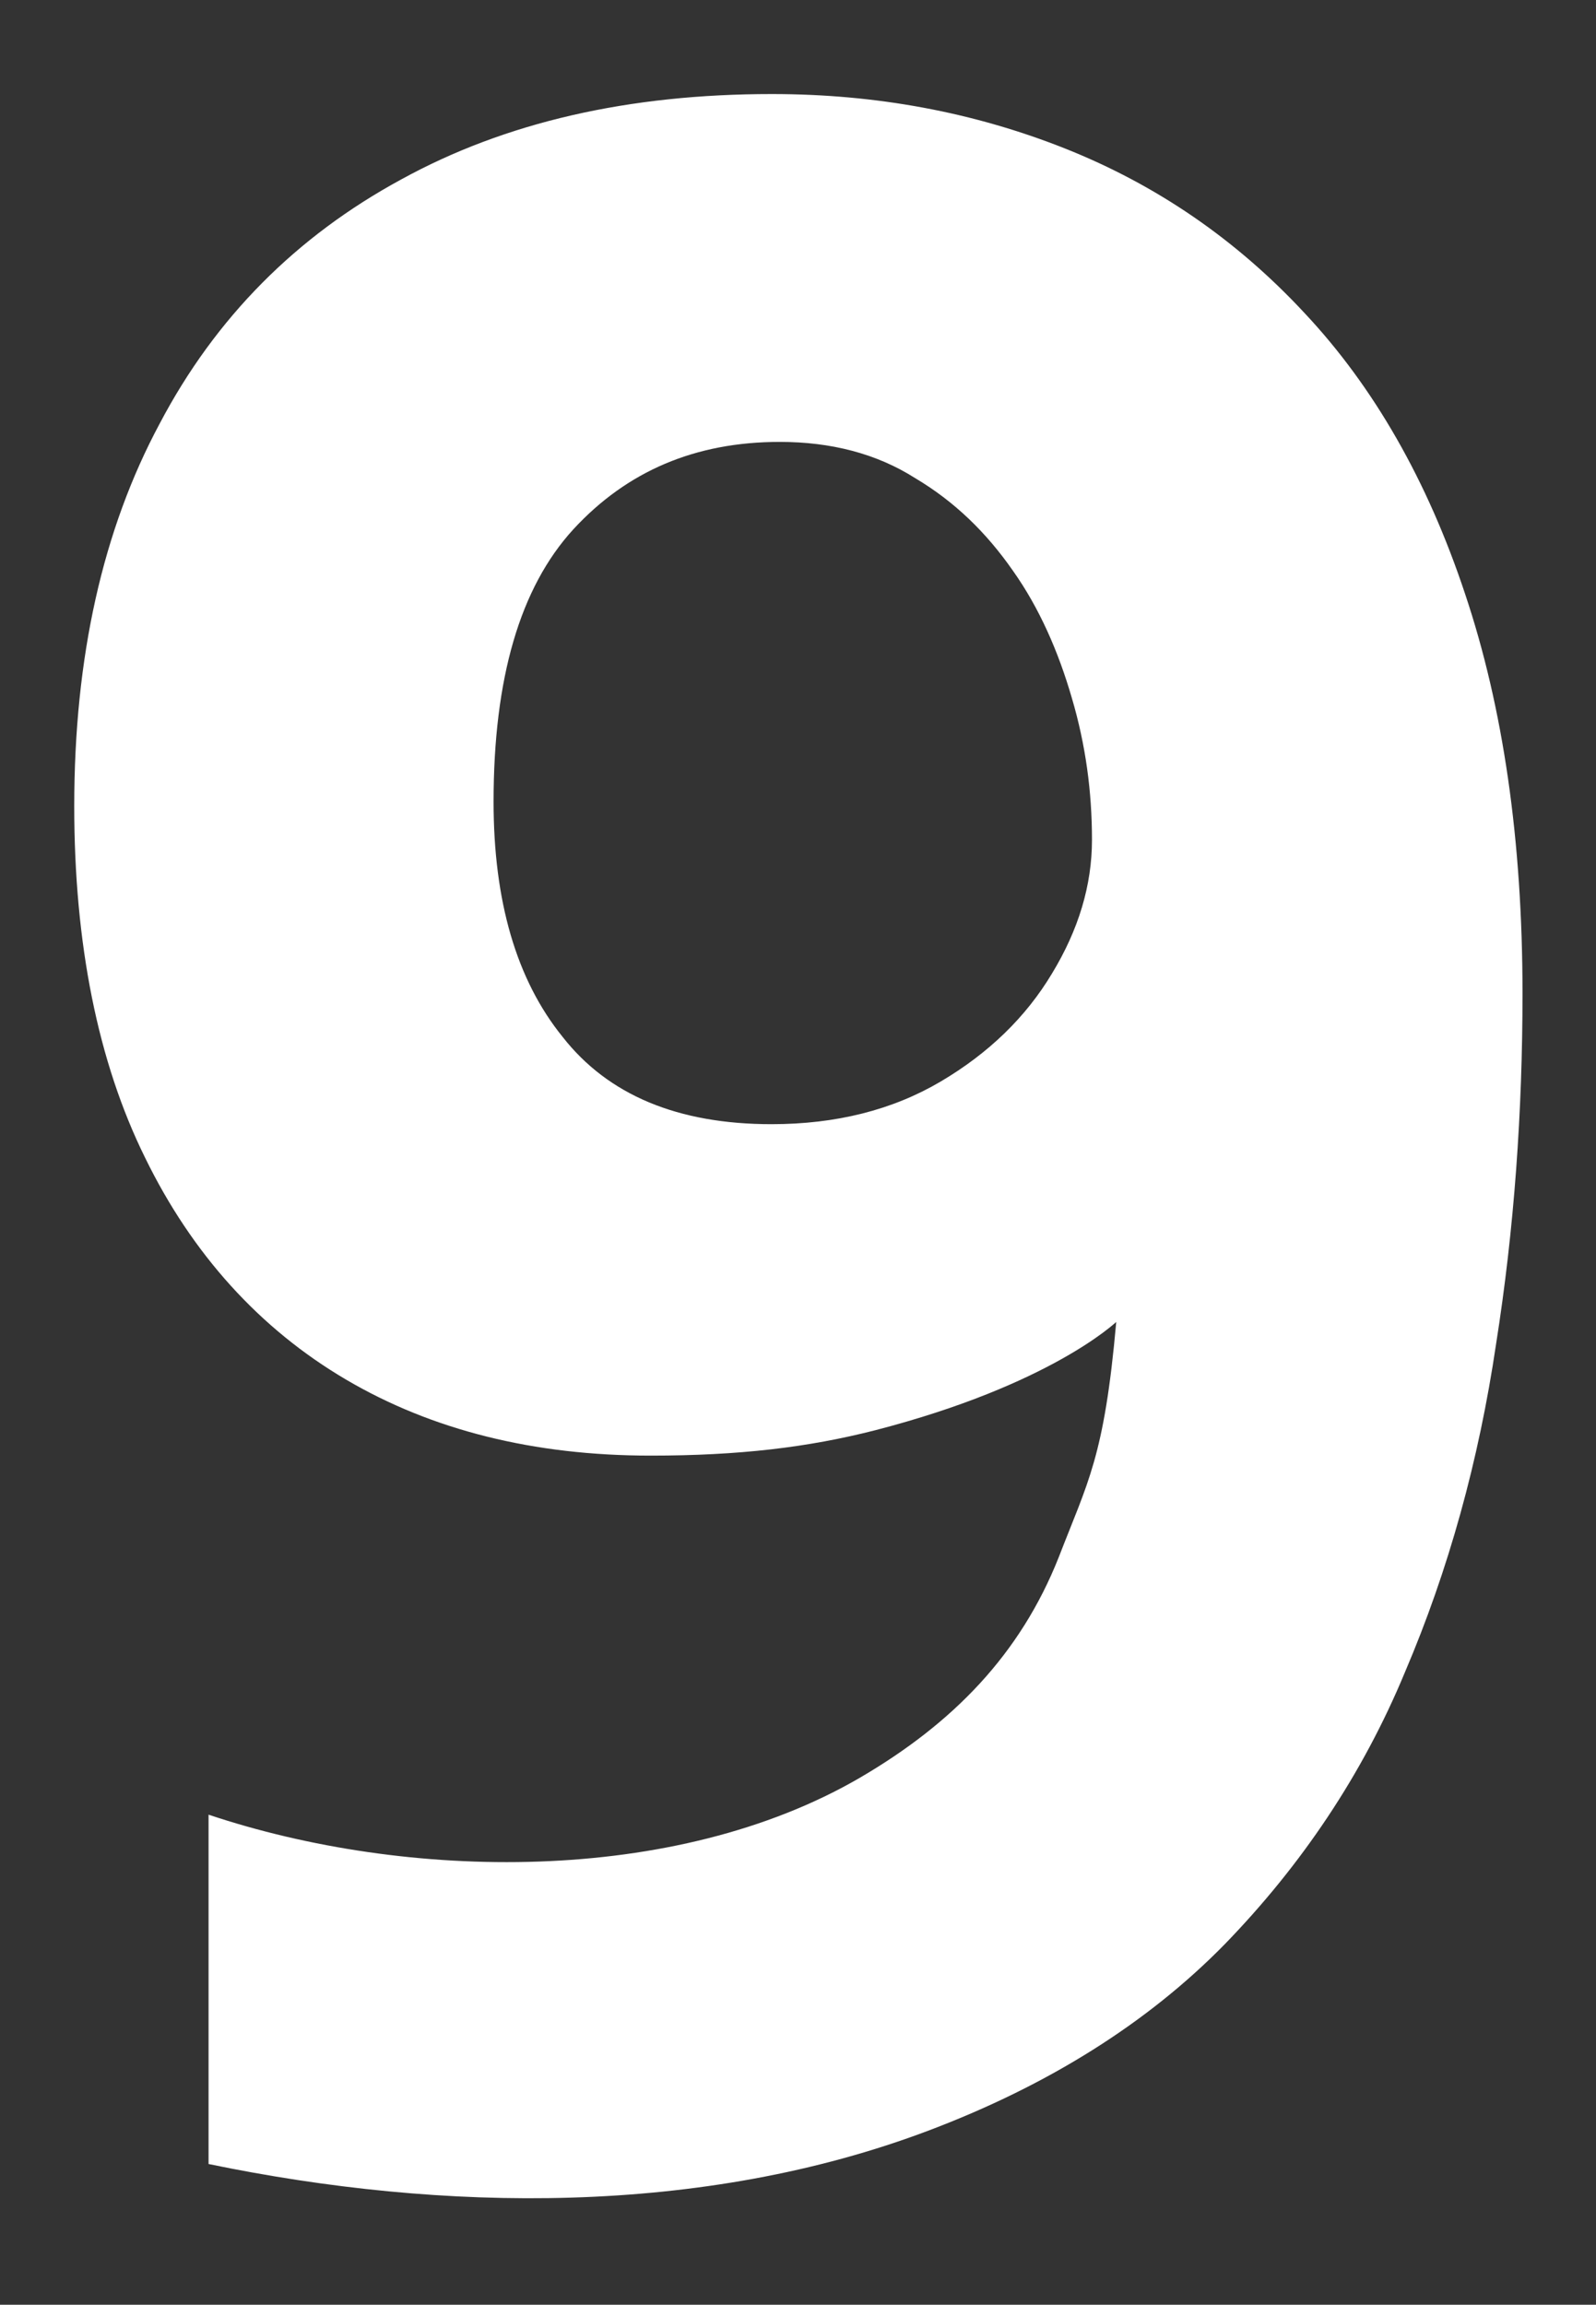
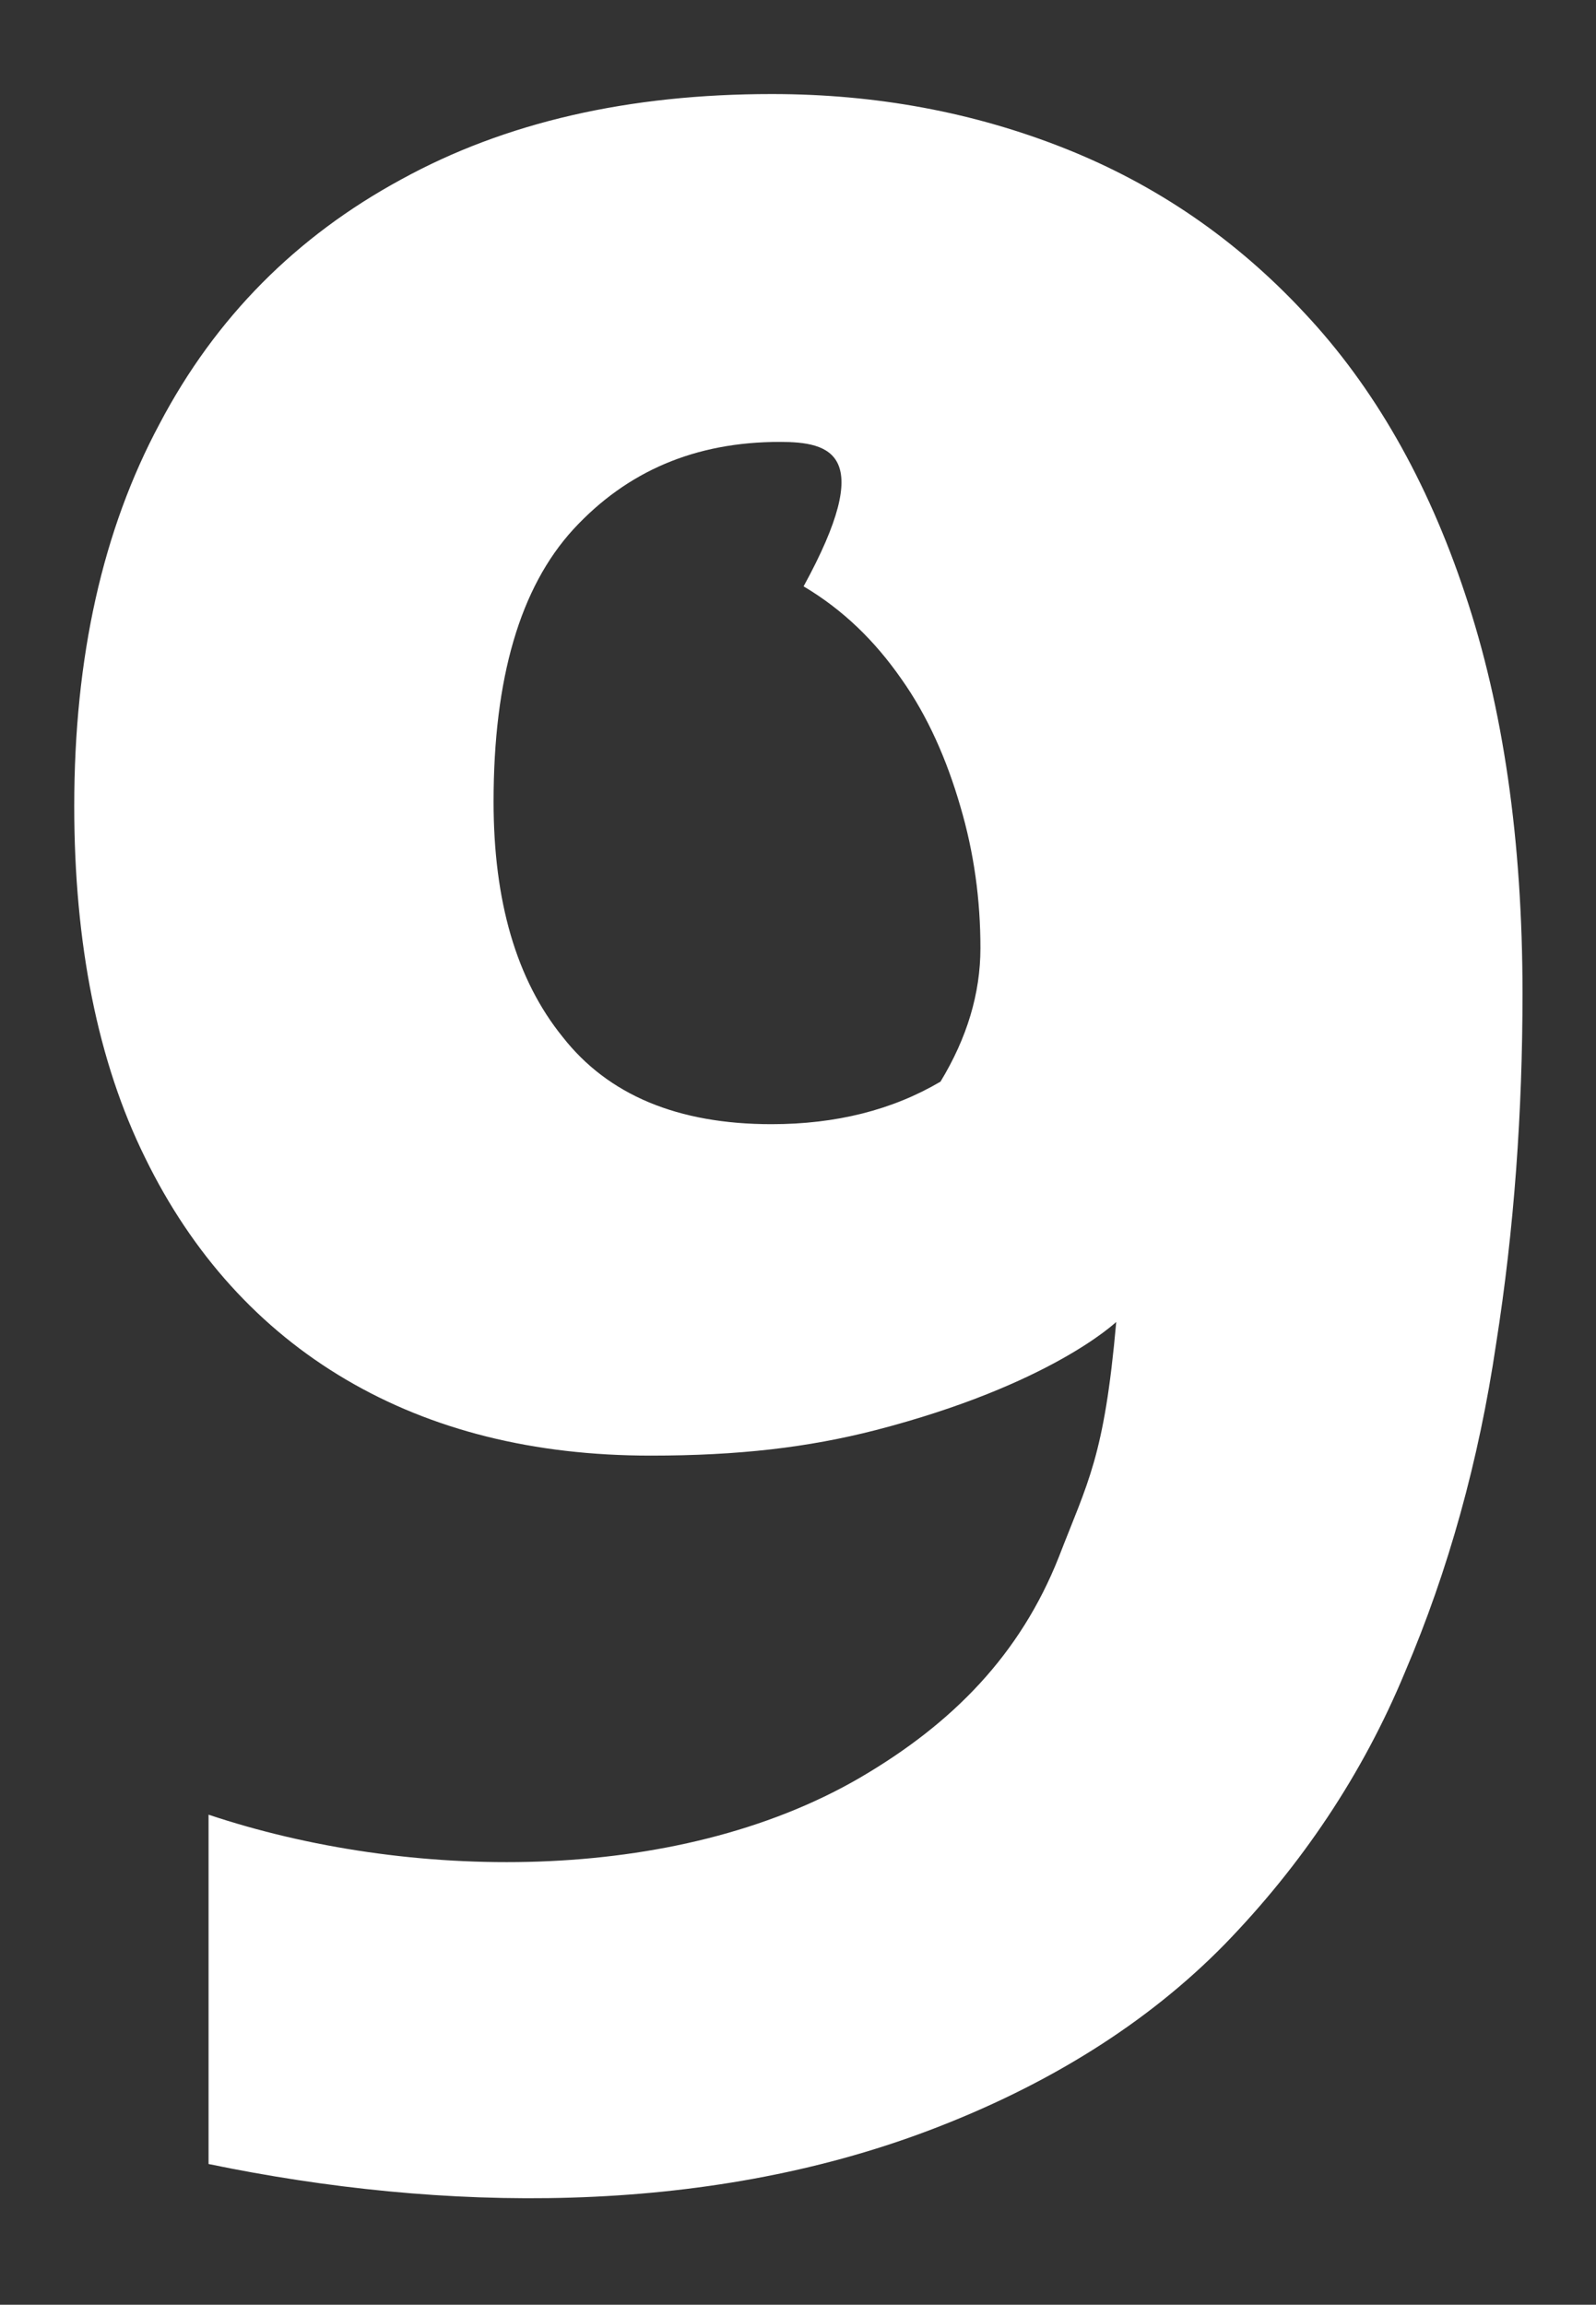
<svg xmlns="http://www.w3.org/2000/svg" version="1.1" id="Layer_1" x="0px" y="0px" viewBox="0 0 427.8 617.5" style="enable-background:new 0 0 427.8 617.5;" xml:space="preserve">
  <rect x="0" y="0" width="427.8" height="617.5" fill="#333333" stroke="none" />
  <style type="text/css">
	.st0{fill:#FFFFFF;}
</style>
  <g>
-     <path class="st0" d="M234.6,383.2c-18,4.6-36.5,6.8-60.2,6.8c-31.3,0-58.6-6.8-81.7-20.4S51.5,336,38.9,310.2   c-12.7-25.7-19-57.4-19-94.2c0-39.9,7.6-74,22.9-102.5c15-28.5,36.7-50.2,64.7-65.4c28-15.4,61.1-22.9,99.4-22.9   c28,0,54.2,4.9,78.6,14.6c24.4,9.7,45.8,24.3,64.2,44.1c18.5,19.7,32.9,44.8,43,75.2c10.2,30.4,15.4,66,15.4,107.1   c0,31.6-2.2,63-7.1,94c-4.6,31.1-12.7,60.4-24.4,87.8c-11.4,27.5-27.8,51.8-48.4,73C307.6,542,281,558.7,249,570.8   c-60.8,23-130.2,22-193.1,9v-93.6c0,0-1-0.3,0,0c53.2,17.8,124.9,19,174.6-9.9c25-14.6,43-33.1,53.3-59.1   c7.8-20.2,12.2-26.8,15.4-63C299.1,354.2,281.8,371,234.6,383.2z M209,118.4c-22.6,0-40.9,7.8-55.3,23.4   c-14.3,15.6-21.4,39.9-21.4,73c0,26.6,6.1,47.7,18.5,63c12.2,15.6,30.9,23.4,56,23.4c17.3,0,32.4-3.8,45.3-11.4   c12.9-7.6,22.9-17.3,29.9-29c7.1-11.7,10.7-23.6,10.7-35.8c0-12.9-1.7-25.5-5.4-38c-3.6-12.4-8.7-24.1-15.8-34.1   c-7.1-10.2-15.6-18.5-26.2-24.8C234.9,121.5,222.7,118.4,209,118.4z" />
+     <path class="st0" d="M234.6,383.2c-18,4.6-36.5,6.8-60.2,6.8c-31.3,0-58.6-6.8-81.7-20.4S51.5,336,38.9,310.2   c-12.7-25.7-19-57.4-19-94.2c0-39.9,7.6-74,22.9-102.5c15-28.5,36.7-50.2,64.7-65.4c28-15.4,61.1-22.9,99.4-22.9   c28,0,54.2,4.9,78.6,14.6c24.4,9.7,45.8,24.3,64.2,44.1c18.5,19.7,32.9,44.8,43,75.2c10.2,30.4,15.4,66,15.4,107.1   c0,31.6-2.2,63-7.1,94c-4.6,31.1-12.7,60.4-24.4,87.8c-11.4,27.5-27.8,51.8-48.4,73C307.6,542,281,558.7,249,570.8   c-60.8,23-130.2,22-193.1,9v-93.6c0,0-1-0.3,0,0c53.2,17.8,124.9,19,174.6-9.9c25-14.6,43-33.1,53.3-59.1   c7.8-20.2,12.2-26.8,15.4-63C299.1,354.2,281.8,371,234.6,383.2z M209,118.4c-22.6,0-40.9,7.8-55.3,23.4   c-14.3,15.6-21.4,39.9-21.4,73c0,26.6,6.1,47.7,18.5,63c12.2,15.6,30.9,23.4,56,23.4c17.3,0,32.4-3.8,45.3-11.4   c7.1-11.7,10.7-23.6,10.7-35.8c0-12.9-1.7-25.5-5.4-38c-3.6-12.4-8.7-24.1-15.8-34.1   c-7.1-10.2-15.6-18.5-26.2-24.8C234.9,121.5,222.7,118.4,209,118.4z" />
  </g>
</svg>